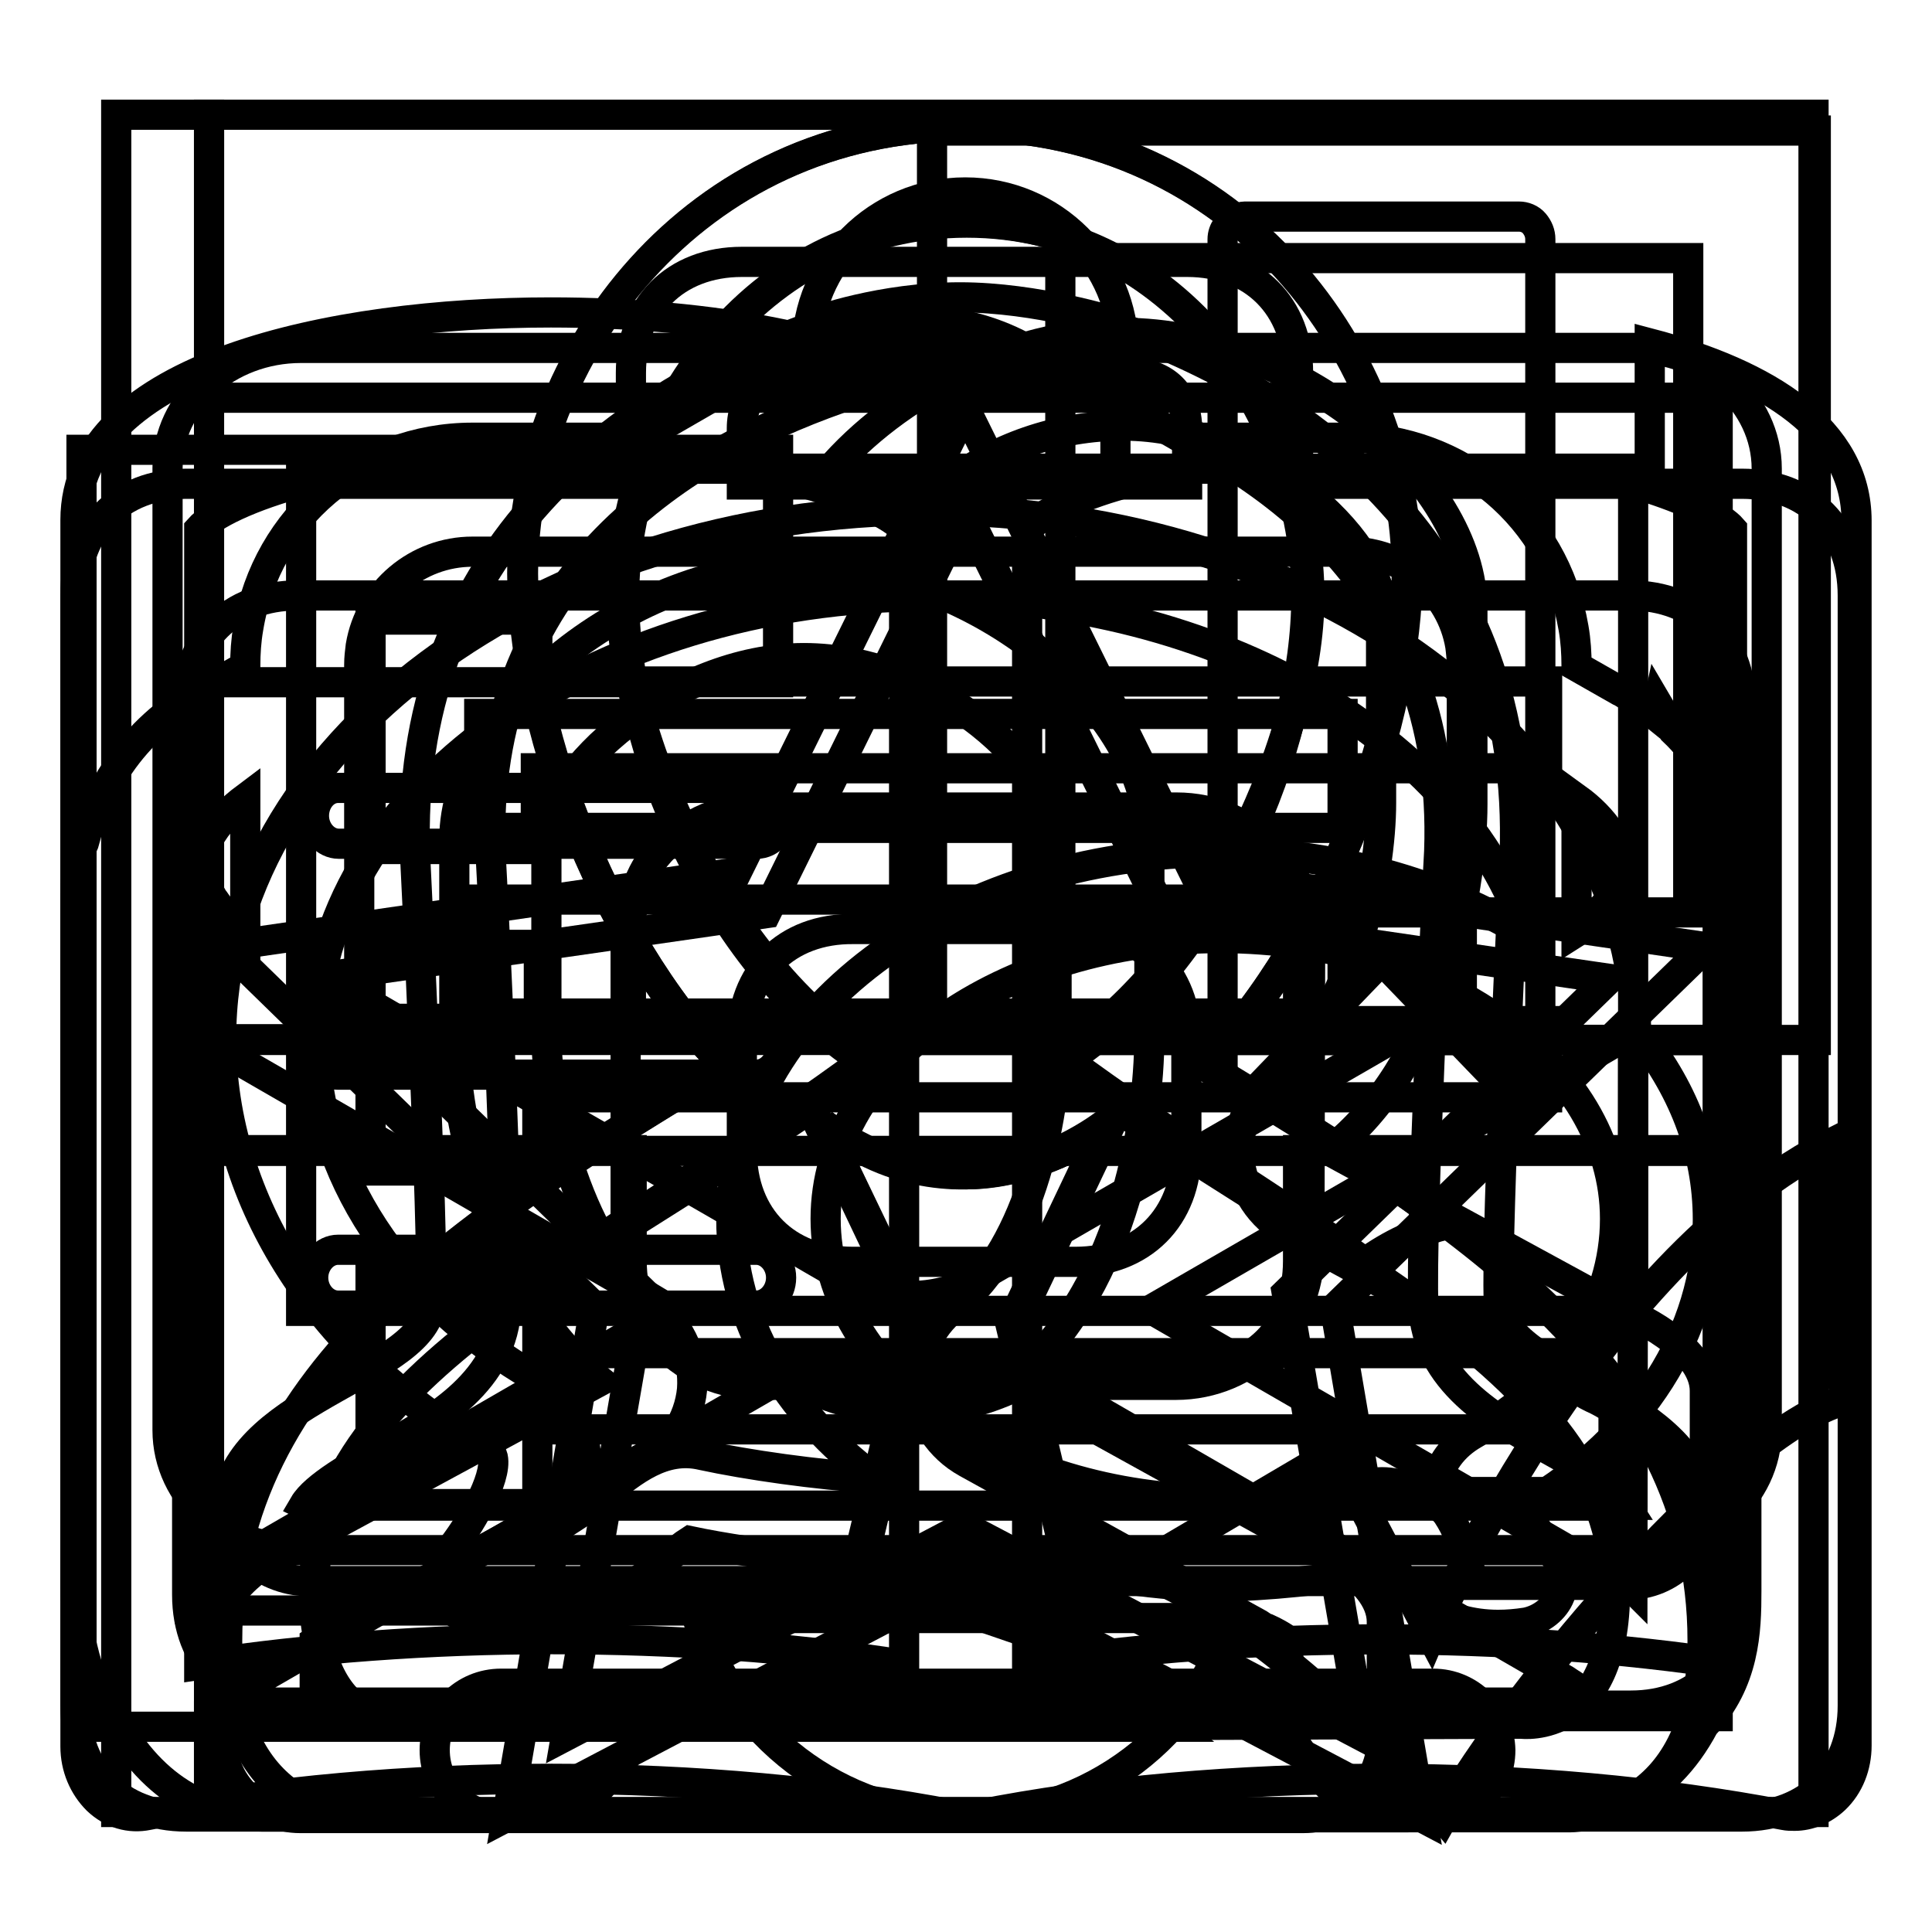
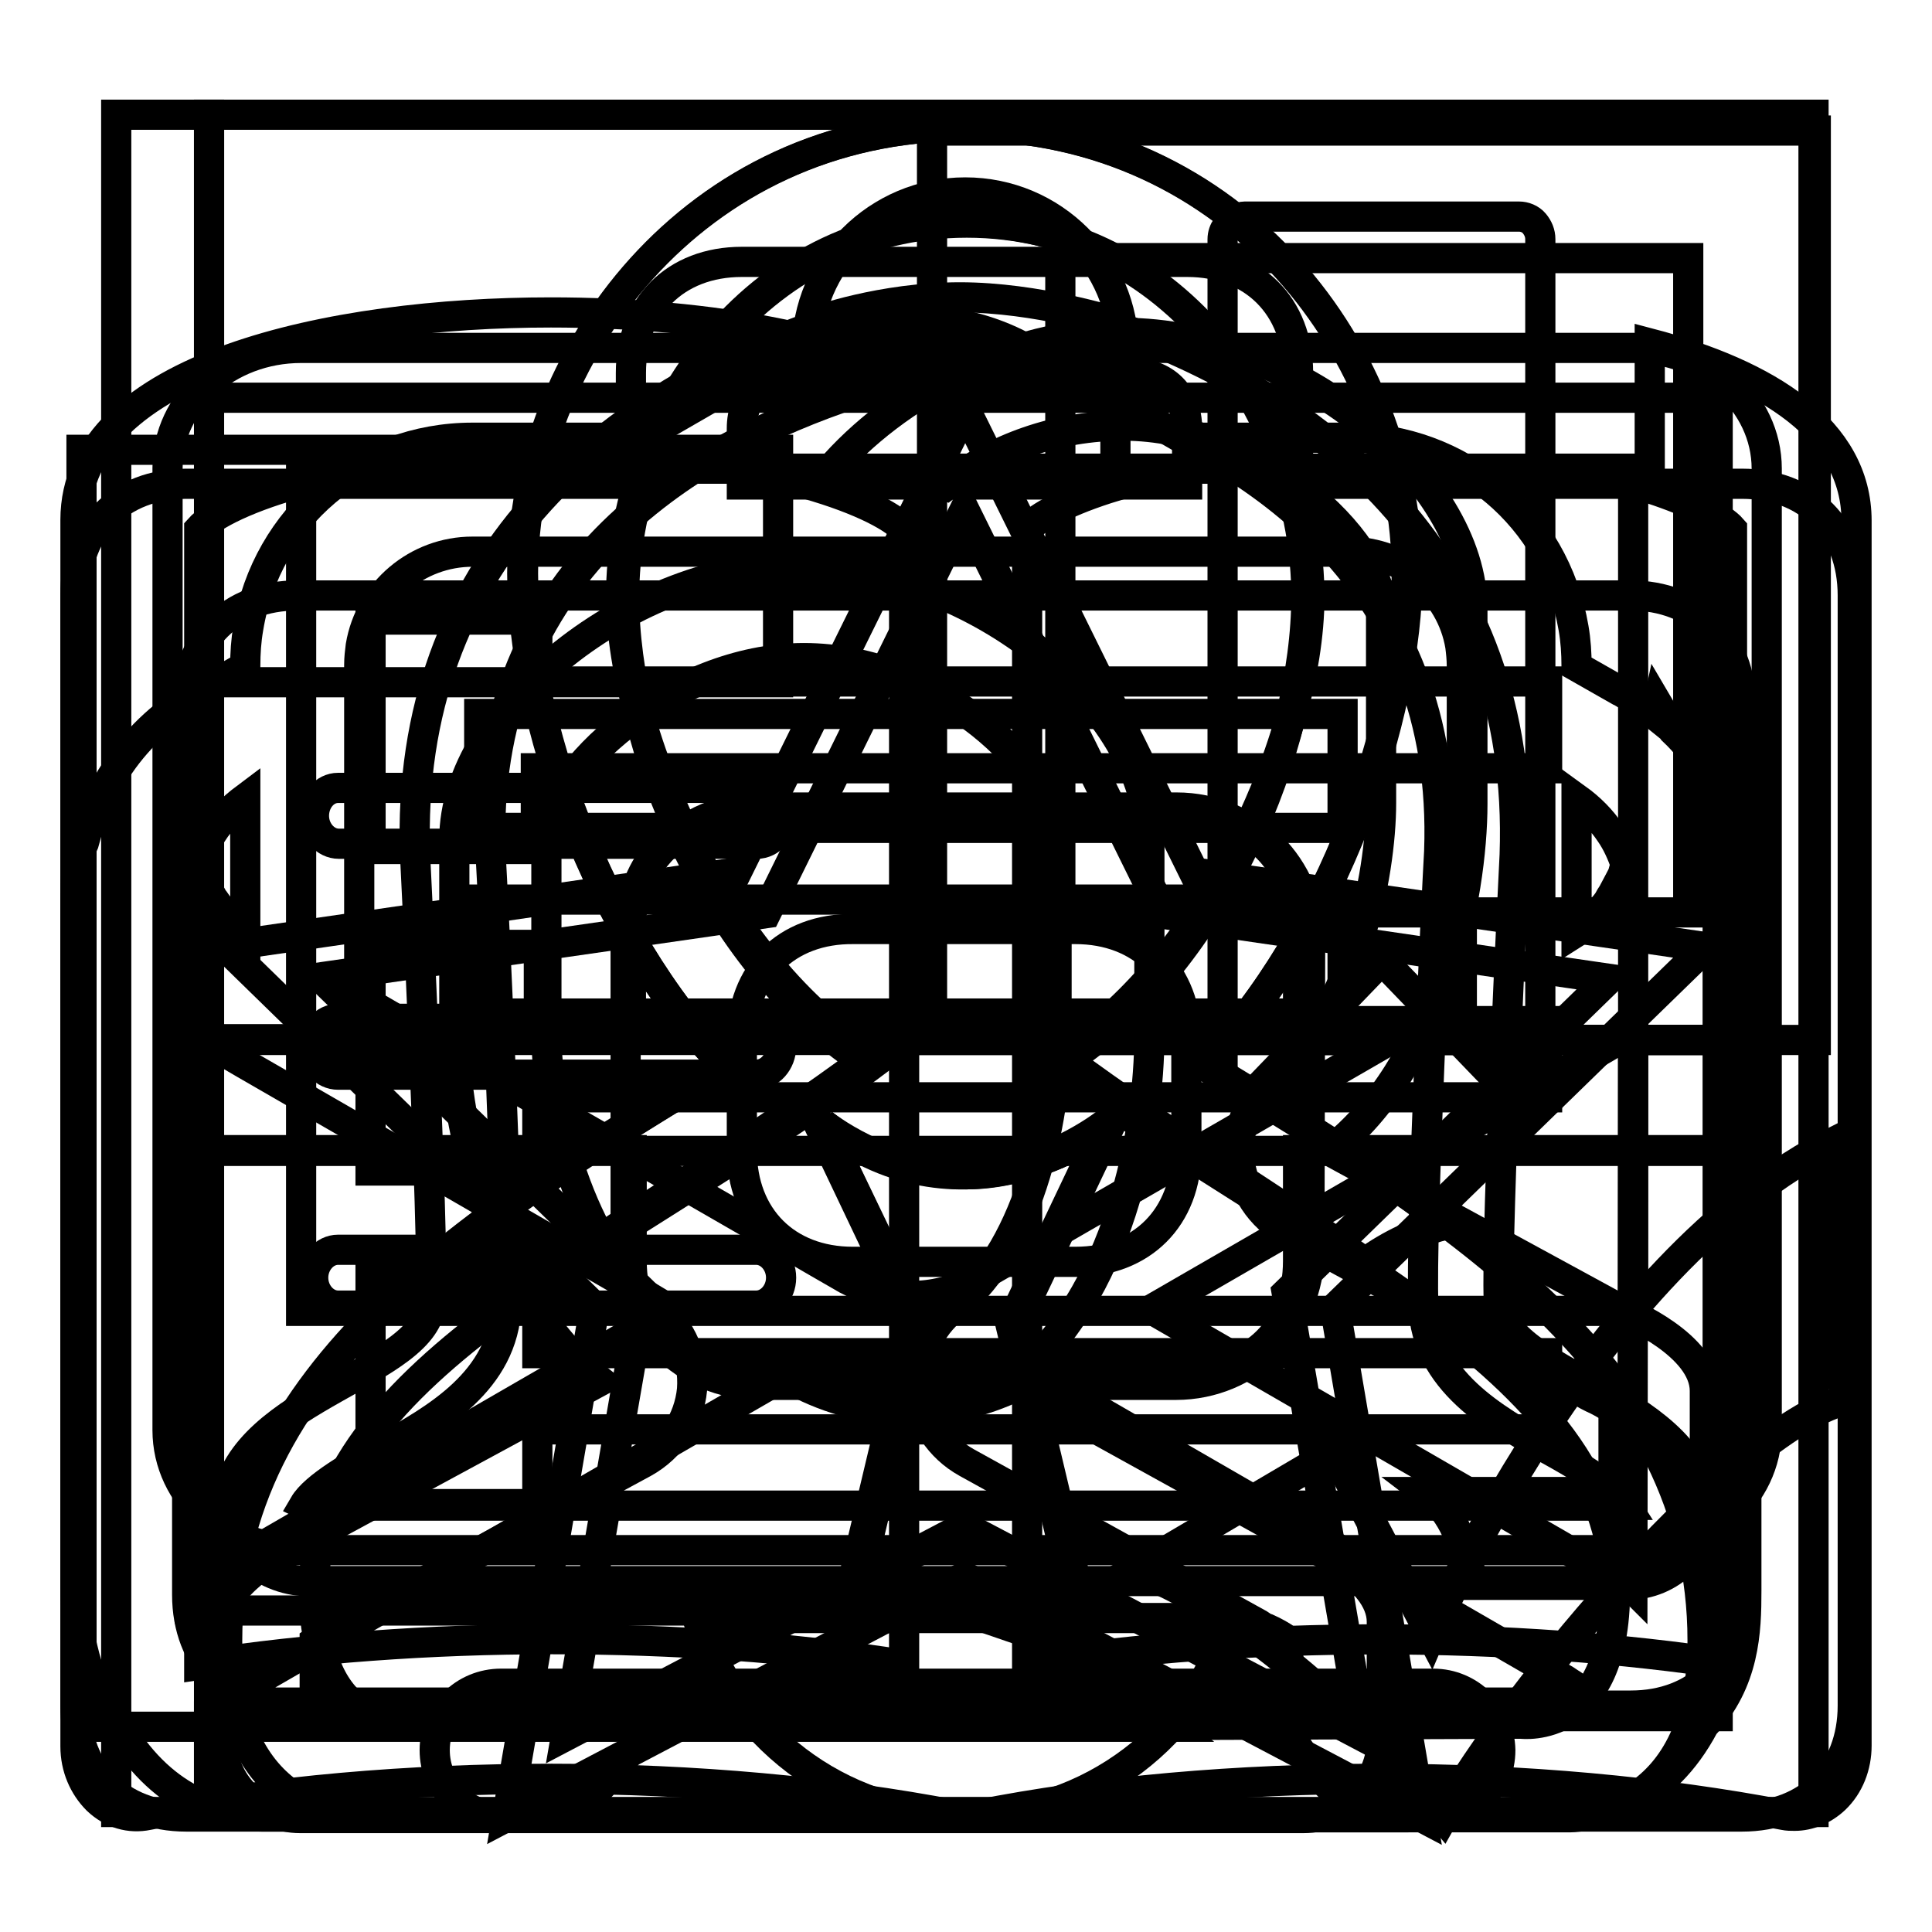
<svg xmlns="http://www.w3.org/2000/svg" version="1.1" x="0px" y="0px" viewBox="0 0 256 256" enable-background="new 0 0 256 256" xml:space="preserve">
  <g>
    <g>
      <path stroke-width="4" fill-opacity="0" stroke="#000000" d="M127.2,49.5c4.4,0,9.1,0.8,12.4,1.5l4.9,1.7c21.8,7.7,47.5,24.4,46.2,60.1c-0.3,5.1-2.5,50.5-2.1,60.2c0.4,10,9.4,15,16.5,19c3.8,2.1,8.8,5,10.3,7.4c-0.1,0-0.3,0.1-0.4,0.1H50.5h-9.8c-0.1,0-0.2,0-0.4-0.1c1.4-2.4,6.5-5.3,10.3-7.4c7.2-4,16.1-9,16.5-19c0.4-9.7-1.8-55-2.1-60c-1.3-35.8,24.4-52.5,46.2-60.2l6-2.1C120.1,50,123.6,49.5,127.2,49.5 M127.2,39.4c-10.4,0-19.3,3.2-19.3,3.3c0,0.2-0.1,0.4,0,0.5C80.4,53,53.6,74.3,55,113.3c0,0,2.5,49.7,2.1,59.2c-0.4,9.5-24.9,12.4-27.1,26.3c-1.4,5.4,4.8,10.7,10.7,10.7h9.8H215c5.9,0,12.1-5.4,10.7-10.7c-2.1-13.9-26.7-16.8-27.1-26.3c-0.4-9.5,2.1-59.2,2.1-59.2c1.4-39-25.4-60.3-52.9-70.1c0-0.1,0-0.3,0-0.5C147.8,42.7,137.4,39.4,127.2,39.4L127.2,39.4L127.2,39.4z M127.9,45.7c7.3,0,14.3,1.1,20.9,2.9c0.1-0.7,0.1-1.4,0.1-2.1c0-11.6-9.4-21-21-21s-21,9.4-21,21c0,0.7,0,1.4,0.1,2.1C113.6,46.7,120.6,45.7,127.9,45.7L127.9,45.7z M92.4,214.4c4.6,15.2,18.7,26.4,35.4,26.4s30.9-11.1,35.4-26.4H92.4L92.4,214.4z" />
      <path stroke-width="4" fill-opacity="0" stroke="#000000" d="M188.4,240.8l-60.6-31.9l-60.6,31.8l11.6-67.5l-49-47.8l67.8-9.8l30.3-61.4l30.3,61.4l67.8,9.9l-49.1,47.8L188.4,240.8z M127.8,202.3l52.8,27.8l-10.1-58.8l42.7-41.6l-59-8.6l-26.4-53.5L101.5,121l-59,8.5l42.7,41.7L75,230L127.8,202.3z" />
-       <path stroke-width="4" fill-opacity="0" stroke="#000000" d="M226.3,161.6c0,14.9-9,29-24,37.8c0.2,1.4,1.8,4.4,3.5,6.5c1.3,1.6,1.6,3.6,0.9,5.5c-0.7,1.8-2.5,3.2-4.5,3.6c-1.3,0.2-2.5,0.3-3.7,0.3c-7.2,0-12.1-4-15.1-6.4c-0.4-0.3-0.7-0.6-1-0.8c-6.2,1.2-14.9,2.1-20.7,2.1c-8.4,0-16.4-1.3-23.8-3.5c-4.8,0.6-9.8,0.9-14.7,0.9c-8.8,0-22.8-1.5-31.8-3.4c-0.8,0.5-2,1.5-2.9,2.2c-4.3,3.5-11,8.9-20.6,8.9c-1.6,0-3.2-0.1-4.9-0.5c-2.1-0.4-3.8-1.7-4.5-3.6c-0.7-1.8-0.4-3.9,0.9-5.5c2.8-3.4,6.5-9.8,5.9-12.6c-0.1-0.4-0.2-0.5-0.6-0.7c-22.2-12.7-35.4-33.2-35.4-54.8c0-38.6,42.1-70,93.8-70c51.2,0,92.9,30.8,93.7,68.9C222.9,143.9,226.3,152.4,226.3,161.6z M181.2,196.6c0.5-0.1,1.4-0.2,1.9-0.2c2.8,0,5,1.3,6.9,2.7c0-0.7,0-1.4,0.2-2.2c0.6-2.9,2.3-5.3,5.1-6.9c11.9-6.8,18.7-17.2,18.7-28.5c0-20.5-23.5-37.2-52.3-37.2c-28.9,0-52.3,16.7-52.3,37.2c0,20.5,23.5,37.2,52.3,37.2C167.1,198.8,176,197.8,181.2,196.6z M123.2,79c-44.9,0-81.5,26.3-81.5,58.6c0,17.7,11.1,34.5,29.5,45.1c3.3,1.9,5.5,4.8,6.2,8.4c0.7,3.3,0,6.7-1.3,9.9c1.4-0.9,2.8-2,4.2-3.2c3.6-2.9,7.6-6.2,12.7-5c6,1.3,15.1,2.6,22.9,3.1c-11.8-8.8-19-21-19-34.4c0-26.8,29-48.6,64.6-48.6c15.4,0,29.6,4.1,40.7,10.9C193.7,98.2,161.6,79,123.2,79z" />
      <path stroke-width="4" fill-opacity="0" stroke="#000000" d="M215.7,210h-20.4c-1.4-5.4-2.6-9.5-6.3-12.3h24.8v-10.9c-0.8-0.6-1.9-1.2-2.8-1.6c-0.4-0.2-0.8-0.4-1.1-0.6l-39.3-21.4c-3.6-2-6-5.6-6.4-9.8c-0.3-4.1,1.4-8.1,4.6-10.7c10.6-8.3,14.2-26.7,14.2-36.3V80.6c0-9-16.3-24.2-34.1-24.2c-8.9,0-17.1,3-23.6,8c-4.8-1.5-10.4-1.5-15.5-1.9c8.9-10.4,24.1-18.4,39-18.4c22.9,0,46.3,19.3,46.3,36.5v25.9c0,12.4-4.5,34.7-18.9,46l39.3,21.4c0,0,10.4,4.3,10.4,10.4v15.4C226.1,205.4,221.4,210,215.7,210z M152.3,111.2v25.9c0,12.5-3.9,34.7-18.3,46l38.7,21.4c0,0,10.4,4.3,10.4,10.4v15.6c0,5.7-4.6,10.4-10.4,10.4H39.8c-5.7,0-10.4-4.6-10.4-10.4v-15.6c0-5.8,10.4-10.4,10.4-10.4L79.5,183c-14.5-11.6-19.3-34.5-19.3-45.9v-25.9c0-17.2,23.4-36.3,46.3-36.3C129.4,74.9,152.3,94,152.3,111.2z M140,111.2c0-9-15.7-24-33.5-24c-17.4,0-34.1,15.2-34.1,24v25.9c0,9.8,4.4,28,14.7,36.3c3.2,2.6,4.9,6.6,4.6,10.7c-0.4,4.1-2.8,7.7-6.4,9.7l-39.7,21.5c-0.3,0.2-0.6,0.3-0.8,0.4c-1,0.5-2.2,1.2-3.1,1.8v11h129v-11.1c-0.8-0.6-1.9-1.2-2.8-1.6c-0.4-0.1-0.8-0.4-1.1-0.6l-38.7-21.4c-3.6-2-6-5.6-6.4-9.8c-0.3-4.1,1.4-8.1,4.7-10.7c10.6-8.3,13.6-26.7,13.6-36.3L140,111.2L140,111.2z" />
      <path stroke-width="4" fill-opacity="0" stroke="#000000" d="M233.1,205" />
      <path stroke-width="4" fill-opacity="0" stroke="#000000" d="M138.2,213.4h-112V90.4h76.9V59.6H10.8v169.2h144.6c-7.6-6.4-15.1-11.1-21-13.1L138.2,213.4L138.2,213.4L138.2,213.4z" />
      <path stroke-width="4" fill-opacity="0" stroke="#000000" d="M245,185.4c-14.4,3.1-44.2,38.2-53.8,55.4c-13.7-16.4-29.7-28.9-40.9-32.8l26.5-15.6l12.8,24.2c0,0,20.9-49.2,53.8-65.5C242.6,162.7,239.4,172.9,245,185.4L245,185.4L245,185.4z" />
      <path stroke-width="4" fill-opacity="0" stroke="#000000" d="M240.6,137.8H123.5V17.3h117.1L240.6,137.8L240.6,137.8z M140.5,120.9h83.2V34.2h-83.2V120.9z" />
      <path stroke-width="4" fill-opacity="0" stroke="#000000" d="M230.4,112.2c-0.8-3.5-2.3-7-4.3-10c-1.3-2-2.7-3.8-4.4-5.4l-2-3.4l-0.3,1.4c-1.1-0.9-2.3-1.7-3.5-2.5c-0.5-0.3-1.1-0.7-1.2-0.7l-5.8-3.3v-0.1c0-1.6-0.1-3.3-0.4-5C206,68.5,193.5,58,178.7,58h-22.2l-19-11l-1.9-1c-8.9-4.8-20.6-4.9-30,0.1L85,58H62.6c-14.8,0-27.3,10.6-29.7,25.2c-0.3,1.7-0.4,3.4-0.4,5v0.1l-7.2,4.1c-3.9,2.4-7.4,5.7-9.9,9.6c-2,3-3.4,6.3-4.3,9.7c-1.1,2.4-1.1,5-1.1,7.3v91.4c0,5.5,1.5,13.1,5.4,17.9c5.8,10.2,13.7,12.4,19.3,12.4h172c5.8,0,13.8-2.1,19.1-12.1c5.4-5.8,5.6-12.5,5.6-17.8v-91.6C231.8,117.5,231.8,115.1,230.4,112.2z M208.9,105.8c1.8,1.3,3.3,2.8,4.5,4.6c0.9,1.3,1.5,2.7,2,4.1c-0.1,0.4-0.2,0.7-0.3,1.1c-0.1,0.4-0.3,0.7-0.5,1.1c-0.3,0.6-0.6,1.1-0.9,1.7c-0.2,0.3-0.4,0.6-0.6,1c-0.4,0.6-0.9,1.1-1.4,1.6c-0.2,0.2-0.4,0.5-0.6,0.7c-0.7,0.7-1.4,1.3-2.2,1.8L208.9,105.8L208.9,105.8z M47.6,88.1c0-0.9,0.1-1.7,0.2-2.5c1.2-7.2,7.5-12.5,14.8-12.5h116.1c7.3,0,13.6,5.3,14.8,12.5c0.1,0.8,0.2,1.7,0.2,2.6v44.1l-56.3,32.5h0l-3.3,1.9l-5.2,3c-5.1,2.7-11.2,2.7-16.3,0c-0.1-0.1-0.2-0.1-0.4-0.2l-4.5-2.6l-3.6-2.1l0,0l-51-29.4l-5.5-3.2V88.1L47.6,88.1z M28.1,110.4c1.2-1.9,2.8-3.4,4.4-4.6v17.6c-0.7-0.5-1.4-1-2-1.6c0,0,0,0-0.1-0.1c-0.7-0.7-1.4-1.5-2-2.4c-0.2-0.2-0.3-0.5-0.5-0.8c-0.4-0.6-0.7-1.2-1-1.9c-0.2-0.3-0.3-0.7-0.4-1c-0.1-0.4-0.2-0.7-0.3-1.1C26.5,113.1,27.2,111.7,28.1,110.4z M25.2,210.4v-73.7l2,1.2l5.3,3.1v0l14.9,8.6l0.2,0.1l38.3,22.1l3,1.8L36.3,204l-10.9,6.3C25.3,210.3,25.2,210.4,25.2,210.4z M206.7,225.6h-172c-1.2,0-2.3-0.4-3.2-1.1c0.5-0.4,1-0.9,1.5-1.2l71-41l1.3,0.7c4.7,2.5,10,3.9,15.3,3.9c5.3,0,10.4-1.3,15.2-3.8c0.4-0.2,0.7-0.4,1-0.6l0.6-0.3l70,40.4l0.6,0.4c0.7,0.4,1.3,1,2,1.5C209.2,225.3,208.1,225.6,206.7,225.6z M216.3,210.4C216.3,210.4,216.2,210.3,216.3,210.4c-0.7-0.5-1.2-0.8-1.6-1l-62.1-35.9l41.2-23.8l0.6-0.3l14.6-8.4l0,0l7.4-4.3L216.3,210.4L216.3,210.4z" />
      <path stroke-width="4" fill-opacity="0" stroke="#000000" d="M63.5,94.6h114.4v15.1H63.5V94.6z" />
      <path stroke-width="4" fill-opacity="0" stroke="#000000" d="M63.5,119.2h114.4v15.1H63.5V119.2z" />
      <path stroke-width="4" fill-opacity="0" stroke="#000000" d="M63.5,119.2" />
      <path stroke-width="4" fill-opacity="0" stroke="#000000" d="M216.4,46.1H39.9c-9.8,0-17.7,7.1-17.7,15.9v127.5c0,8.8,7.9,15.9,17.7,15.9h176.5c9.7,0,17.7-7.2,17.7-15.9V62.1C234.1,53.3,226.1,46.1,216.4,46.1z M216.4,173.7H39.9V62.1h176.5V173.7L216.4,173.7z" />
      <path stroke-width="4" fill-opacity="0" stroke="#000000" d="M189.9,223.1H66.4c-4.9,0-8.8,3.9-8.8,8.8c0,4.9,3.9,8.8,8.8,8.8h123.6c4.9,0,8.8-3.9,8.8-8.8C198.7,227.1,194.8,223.1,189.9,223.1L189.9,223.1z" />
      <path stroke-width="4" fill-opacity="0" stroke="#000000" d="M98.3,137.8v14.7c0,8.8,5.9,14.7,14.7,14.7h29.5c8.8,0,14.7-5.9,14.7-14.7v-14.7c0-8.8-5.9-14.7-14.7-14.7h-29.4C104.2,123,98.3,128.9,98.3,137.8L98.3,137.8z" />
      <path stroke-width="4" fill-opacity="0" stroke="#000000" d="M230.8,64.1H172V49.4c0-8.8-5.9-14.7-14.7-14.7H98.3c-8.8,0-14.7,5.9-14.7,14.7v14.7H24.7C15.9,64.1,10,70,10,78.8v58.9v14.7V226c0,8.8,5.9,14.7,14.7,14.7h206.1c8.8,0,14.7-5.9,14.7-14.7V78.9C245.5,70,239.6,64.1,230.8,64.1z M98.3,56.8c0-4.4,2.9-7.4,7.4-7.4h44.2c4.4,0,7.4,2.9,7.4,7.4v7.4H98.3V56.8z M230.8,211.3c0,8.8-5.9,14.7-14.7,14.7H39.5c-8.8,0-14.7-5.9-14.7-14.7v-58.9h58.9v14.7c0,8.8,5.9,14.7,14.7,14.7h58.9c8.8,0,14.7-5.9,14.7-14.7v-14.7h58.9V211.3L230.8,211.3z M230.8,137.8H172V123c0-8.8-5.9-14.7-14.7-14.7H98.3c-8.8,0-14.7,5.9-14.7,14.7v14.7H24.7V93.6c0-8.8,5.9-14.7,14.7-14.7h176.6c8.8,0,14.7,5.9,14.7,14.7L230.8,137.8L230.8,137.8z" />
      <path stroke-width="4" fill-opacity="0" stroke="#000000" d="M230.8,152.5" />
      <path stroke-width="4" fill-opacity="0" stroke="#000000" d="M173.5,165.8c0,9.8-7.9,17.7-17.7,17.7h-55.2c-9.8,0-17.7-7.9-17.7-17.7v-41.1c0-9.8,7.9-17.7,17.7-17.7h55.3c9.8,0,17.7,7.9,17.7,17.7L173.5,165.8L173.5,165.8z" />
      <path stroke-width="4" fill-opacity="0" stroke="#000000" d="M24.7,137.8h206.1v14.7H24.7V137.8L24.7,137.8z" />
      <path stroke-width="4" fill-opacity="0" stroke="#000000" d="M163.8,144.6c0.3,0.1,0.7,0.2,1,0.2c0,0,0.1,0,0.1,0c0.1,0,0.1,0,0.2,0c0.2,0,0.5-0.1,0.7-0.1c0.1,0,0.2,0,0.3-0.1c0.3-0.1,0.6-0.3,0.8-0.6l16.2-16.8l16.2,16.8c0.2,0.3,0.5,0.4,0.8,0.6c0.1,0,0.2,0.1,0.3,0.1c0.2,0.1,0.5,0.1,0.7,0.1c0.1,0,0.1,0,0.2,0c0,0,0.1,0,0.1,0c0.3,0,0.7-0.1,1-0.2c0.4-0.2,0.7-0.4,0.9-0.7c0.5-0.6,0.8-1.3,0.8-2.1V56V41.7v-10c0-0.8-0.3-1.5-0.8-2.1c-0.5-0.6-1.3-0.9-2-0.9h-36.4l0,0c-0.3,0-0.5,0.1-0.8,0.2c-0.1,0-0.2,0-0.3,0.1c-1,0.5-1.8,1.5-1.8,2.7v9.9v14.3v86C162.1,143.1,162.8,144.2,163.8,144.6L163.8,144.6z" />
      <path stroke-width="4" fill-opacity="0" stroke="#000000" d="M218.6,45.5v19.2c5.8,1.9,9.6,3.9,10.9,5.4v150.5c-29.2-4.5-64.2-4.5-93.4,0V70.1c1.4-1.6,5.4-3.8,11.7-5.7V45.3c-7.9,2-14.9,4.9-19.9,8.7c-11.8-9.1-34.6-12.6-54.9-12.6C44,41.4,10,48.6,10,68.9v162.5c0,2.8,1.1,5.3,2.9,7.1c1.9,1.8,4.3,2.5,6.7,2c16.1-3.2,34.6-4.8,53.5-4.8c18.9,0,37.3,1.7,53.5,4.8c0.2,0,0.5,0,0.7,0.1c0.2,0,0.3,0,0.5,0c0.1,0,0.1,0,0.2,0c0.4,0,0.9,0,1.3-0.1c0,0,0,0,0.1,0c16.1-3.2,34.6-4.8,53.5-4.8c18.9,0,37.3,1.7,53.5,4.8c0.5,0.1,0.9,0.1,1.4,0.1c1.9,0,3.8-0.8,5.3-2.2c1.9-1.8,2.9-4.4,2.9-7.1V69C246,57,234.2,49.6,218.6,45.5z M119.8,220.6c-14.6-2.3-30.5-3.4-46.7-3.4c-16.2,0-32.1,1.2-46.7,3.4V70.1C29.7,66.4,46.1,60,73.1,60c27,0,43.4,6.5,46.7,10.1V220.6z" />
      <path stroke-width="4" fill-opacity="0" stroke="#000000" d="M41.6,108.1c0,2,1.5,3.7,3.3,3.7h55.4c1.8,0,3.3-1.7,3.3-3.7c0-2.1-1.5-3.7-3.3-3.7H44.8C43,104.4,41.6,106.1,41.6,108.1L41.6,108.1z" />
      <path stroke-width="4" fill-opacity="0" stroke="#000000" d="M100.2,135H44.8c-1.8,0-3.3,1.7-3.3,3.7c0,2.1,1.5,3.7,3.3,3.7h55.4c1.8,0,3.3-1.7,3.3-3.7C103.5,136.7,102,135,100.2,135L100.2,135z" />
      <path stroke-width="4" fill-opacity="0" stroke="#000000" d="M100.2,165.6H44.8c-1.8,0-3.3,1.7-3.3,3.7c0,2,1.5,3.7,3.3,3.7h55.4c1.8,0,3.3-1.7,3.3-3.7S102,165.6,100.2,165.6L100.2,165.6z" />
      <path stroke-width="4" fill-opacity="0" stroke="#000000" d="M119.8,220.6" />
-       <path stroke-width="4" fill-opacity="0" stroke="#000000" d="M49.1,82.1h22.1v8.2H205v11.5H71v10.7H49.1V82.1z" />
+       <path stroke-width="4" fill-opacity="0" stroke="#000000" d="M49.1,82.1h22.1v8.2H205v11.5H71v10.7H49.1z" />
      <path stroke-width="4" fill-opacity="0" stroke="#000000" d="M49.1,125.2h22.3v10.1H205v10.1H71.2v9.7H49.1V125.2z" />
      <path stroke-width="4" fill-opacity="0" stroke="#000000" d="M49.1,169.4h22.1v9.9H205v10.1H71.2v9.9H49.1V169.4z" />
      <path stroke-width="4" fill-opacity="0" stroke="#000000" d="M27.7,52.7h199.9v174.7H27.7v12.7h212.6V15.2H27.7V52.7z" />
      <path stroke-width="4" fill-opacity="0" stroke="#000000" d="M15.4,15.2h12.3v224.9H15.4V15.2z" />
      <path stroke-width="4" fill-opacity="0" stroke="#000000" d="M15.4,15.2" />
      <path stroke-width="4" fill-opacity="0" stroke="#000000" d="M170,228.4l-23.5,0.1l-12.6-53l12.7-26.7c0,0-8.3,6.7-19.1,6.7c-10.3,0-19.1-6.7-19.1-6.7l12.7,26.7l-12.6,53l-54.5-0.2c0,0-12.4,1.6-12.4-17.7c0-29.8,42.1-45.7,74.7-70.1C97,129.4,82.3,98.8,82.3,79c0-23.4,17.3-49.6,45.4-49.6s45.4,26.1,45.4,49.6c0,19.8-11.5,48-31.7,61.5c12.9,9.6,27.2,18.1,39.5,26.8c3.3-2.4,7.1-4.2,11-5.1c-9.8-7.5-21-14.3-32.2-21.1c17-17.5,26.8-46.2,26.8-65.1c0-28.8-22.6-59.3-58.6-59.3c-36,0-58.6,30.5-58.6,59.3c0,19,9.8,47.7,26.8,65.2c-33.4,20.1-66,40.4-66,76.2c0,23.9,17.8,23.4,17.8,23.4h132.8C176.5,237.6,172.8,233.4,170,228.4L170,228.4L170,228.4z" />
      <path stroke-width="4" fill-opacity="0" stroke="#000000" d="M85.7,228.4l23.5,0.1l12.6-53L109,148.9c0,0,8.3,6.7,19.1,6.7c10.3,0,19.1-6.7,19.1-6.7l-12.7,26.7l12.6,53l54.5-0.2c0,0,12.4,1.6,12.4-17.7c0-29.8-42.1-45.7-74.7-70.1c19.5-11.1,34.2-41.7,34.2-61.5c0-23.4-17.3-49.6-45.4-49.6c-28.1,0-45.4,26.1-45.4,49.6c0,19.8,11.5,48,31.7,61.5c-12.9,9.6-27.2,18.1-39.5,26.8c-3.3-2.4-7.1-4.2-11-5.1c9.8-7.5,21-14.3,32.2-21.1C79,123.6,69.2,94.9,69.2,76c0-28.8,22.6-59.3,58.6-59.3c36,0,58.6,30.5,58.6,59.3c0,19-9.8,47.7-26.8,65.2c33.4,20.1,66,40.4,66,76.2c0,23.9-17.8,23.4-17.8,23.4H75C79.3,237.6,82.9,233.4,85.7,228.4L85.7,228.4L85.7,228.4z" />
      <path stroke-width="4" fill-opacity="0" stroke="#000000" d="M170,228.4" />
      <path stroke-width="4" fill-opacity="0" stroke="#000000" d="M109,148.9l12.7,26.7l-12.6,53H147l-12.6-53l12.7-26.7C147.1,148.9,128.3,164,109,148.9z" />
    </g>
  </g>
</svg>